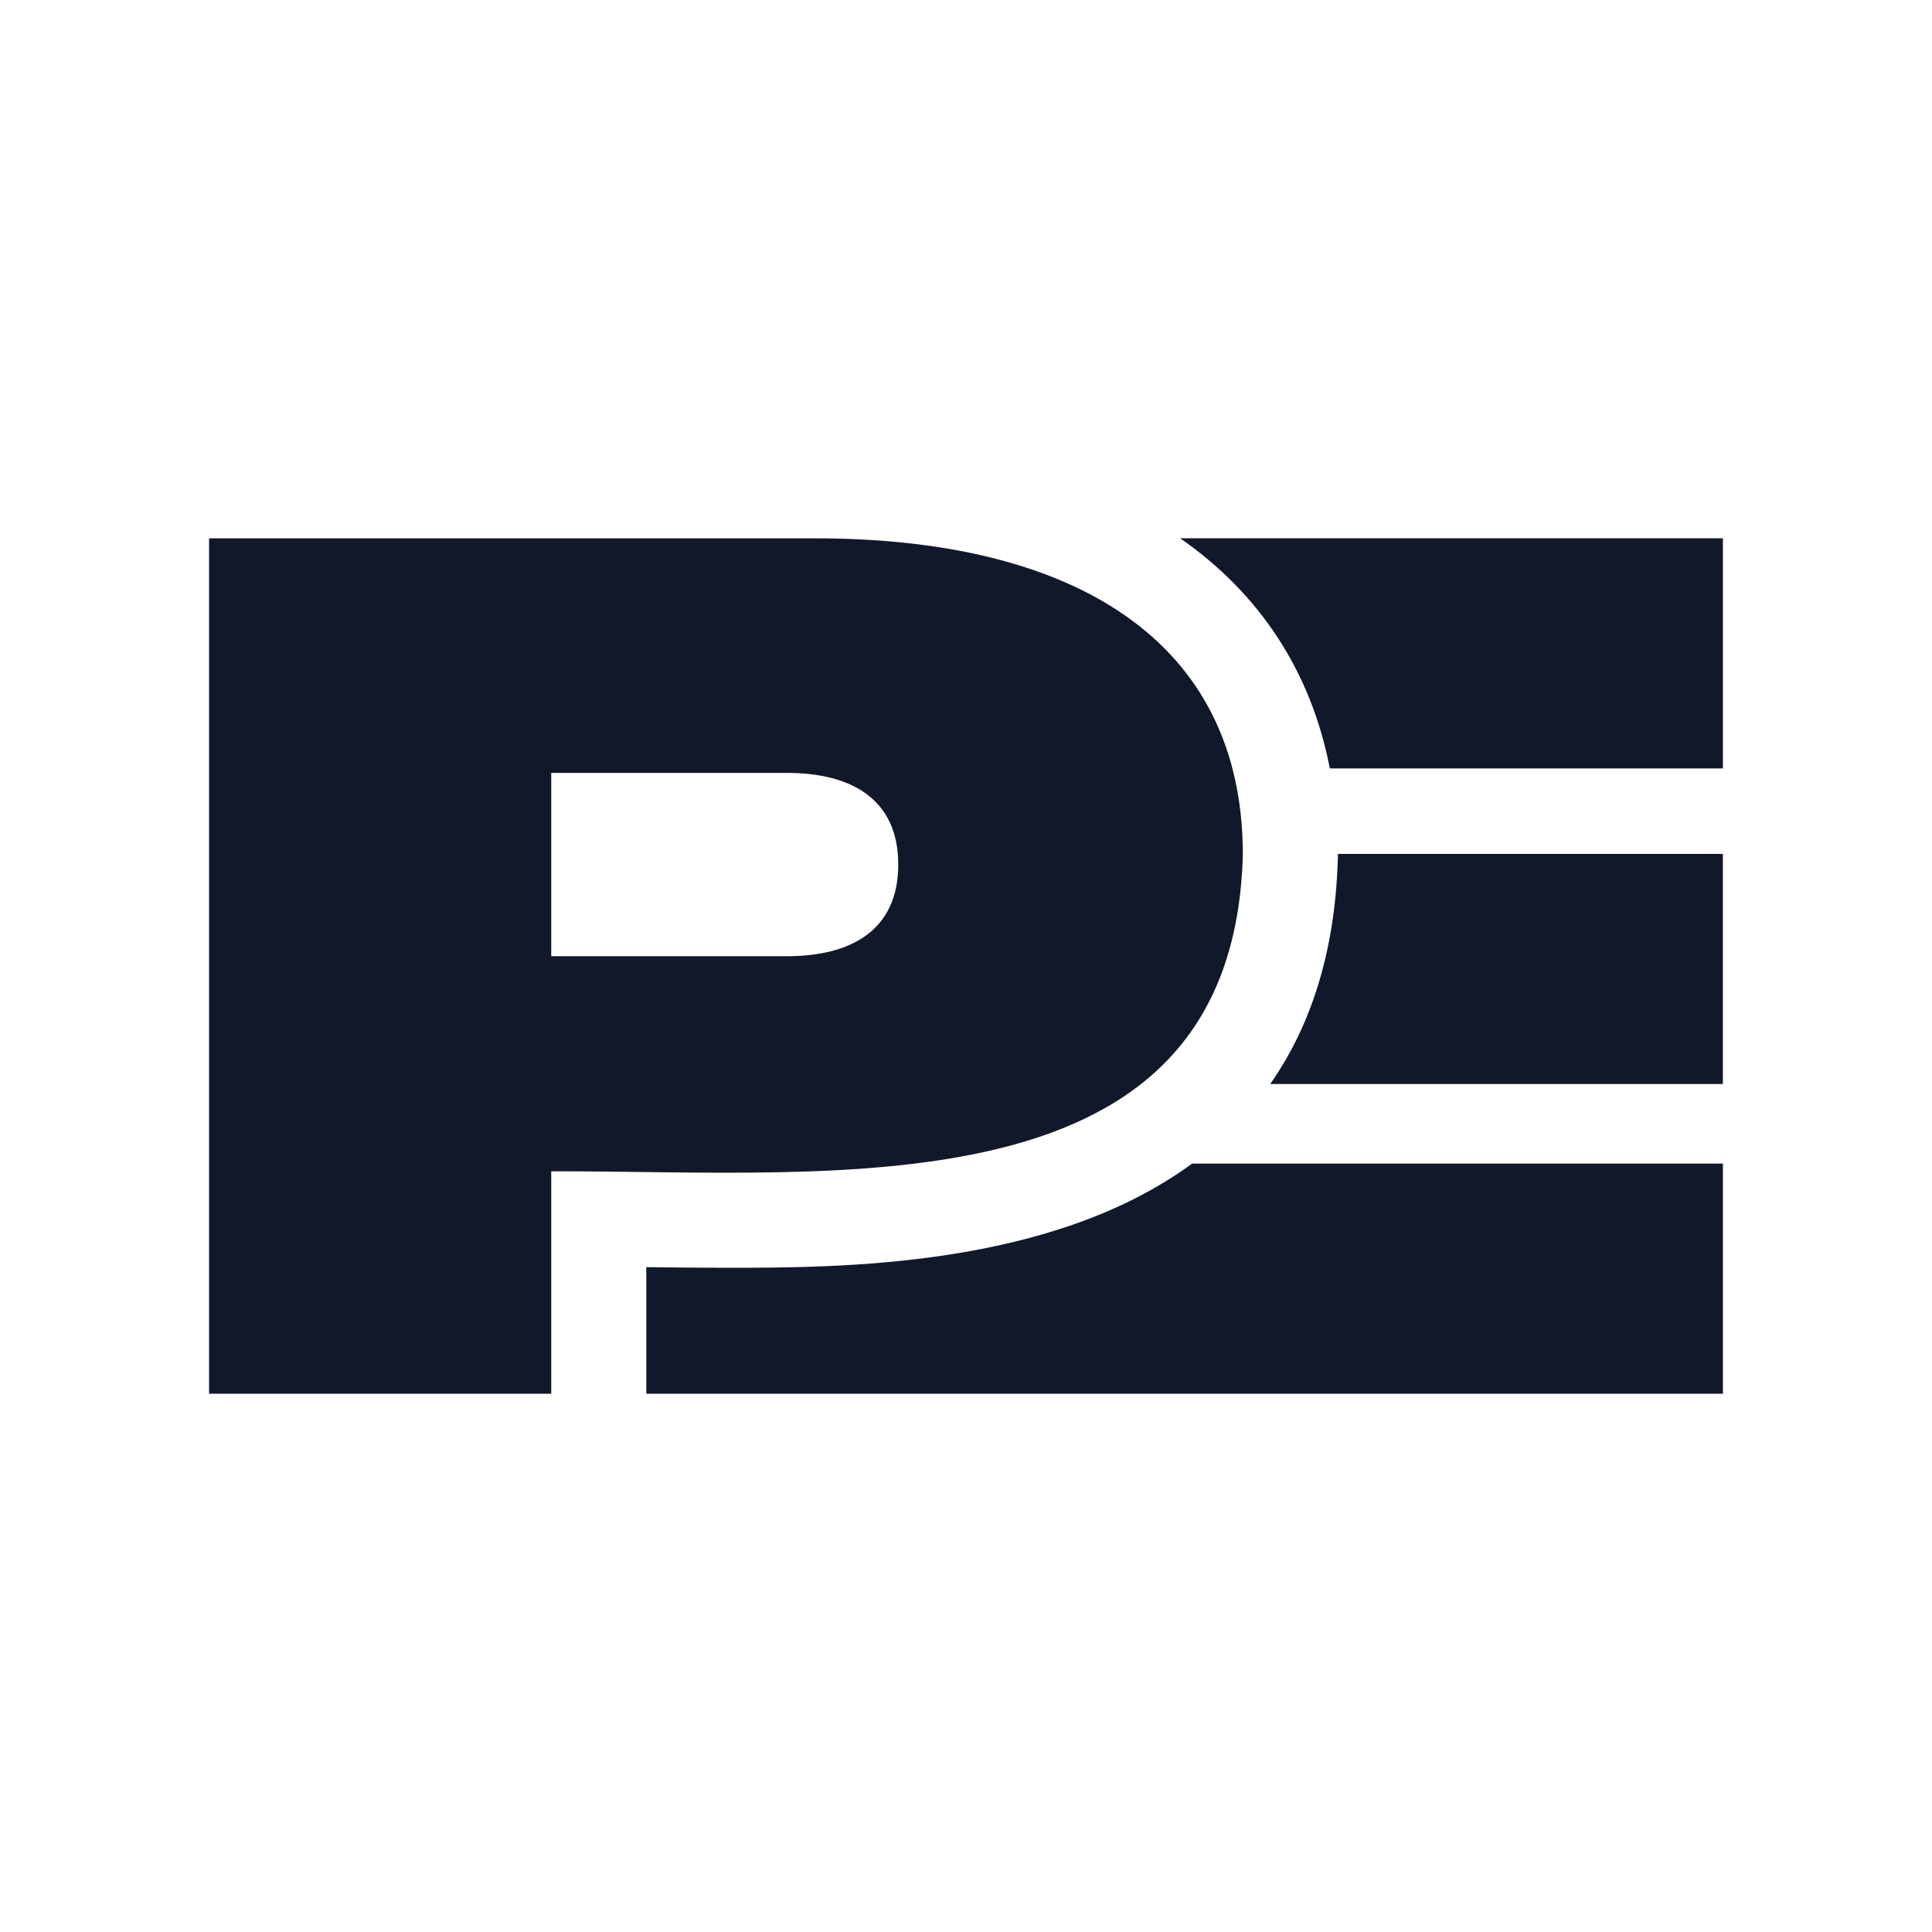
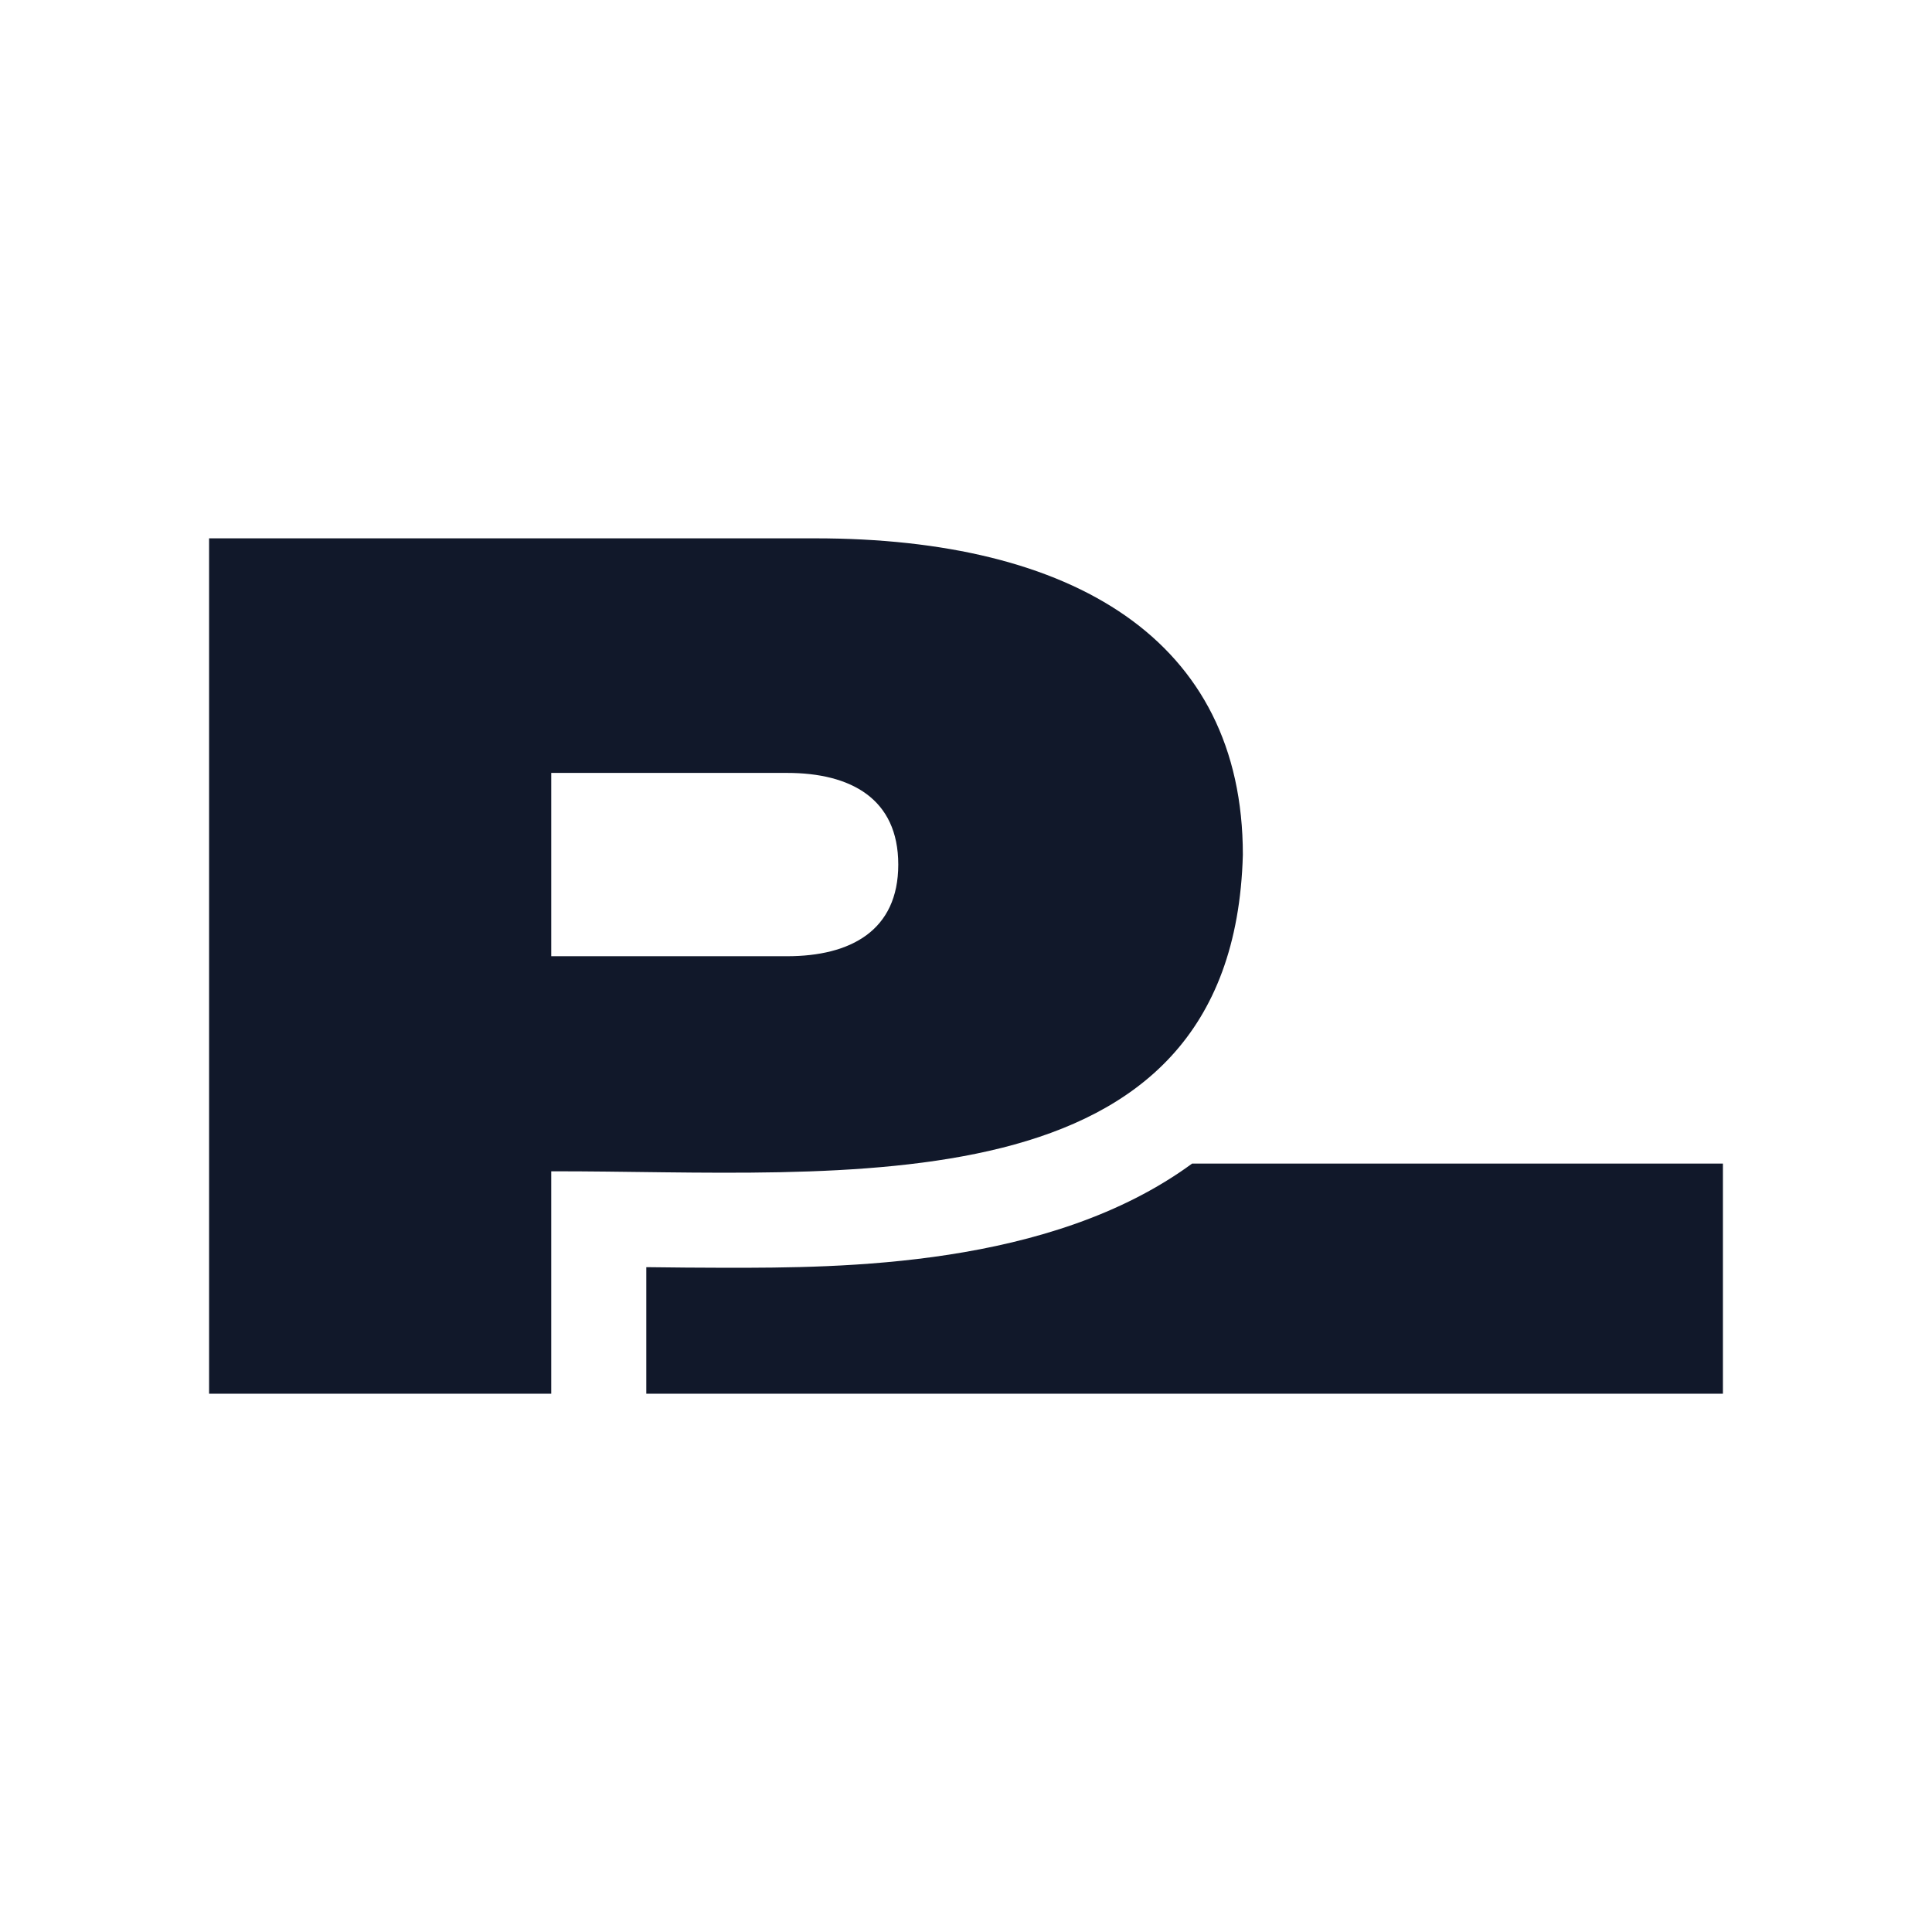
<svg xmlns="http://www.w3.org/2000/svg" version="1.1" id="Ebene_1" x="0px" y="0px" viewBox="0 0 500 500" style="enable-background:new 0 0 500 500;" xml:space="preserve">
  <style type="text/css">
	.st0{fill:#11182A;}
</style>
  <g>
    <g>
-       <path class="st0" d="M344.16,198.87h101.73v-59.56H305.43C326,153.6,339.3,173.77,344.16,198.87z" />
-       <path class="st0" d="M346.24,221.89c-0.68,24.99-7.28,44.04-17.51,58.66h117.15v-59.56h-99.64c0,0.08,0.01,0.15,0.01,0.23    L346.24,221.89z" />
      <path class="st0" d="M167.26,327.94v32.75h278.63v-59.56H308.52c-36.72,26.94-91.13,26.97-120.56,26.97    C181.02,328.1,174.09,328.02,167.26,327.94z" />
    </g>
    <g>
      <path class="st0" d="M321.65,221.22c-2.54,93.17-104.11,81.76-178.99,81.91v57.56H54.11V139.32h156.86    C277.69,139.32,321.65,165.56,321.65,221.22z M232.47,223.75c0-17.08-12.33-23.72-28.78-23.72h-61.03v47.44h61.03    C220.14,247.47,232.47,240.83,232.47,223.75z" />
    </g>
  </g>
</svg>